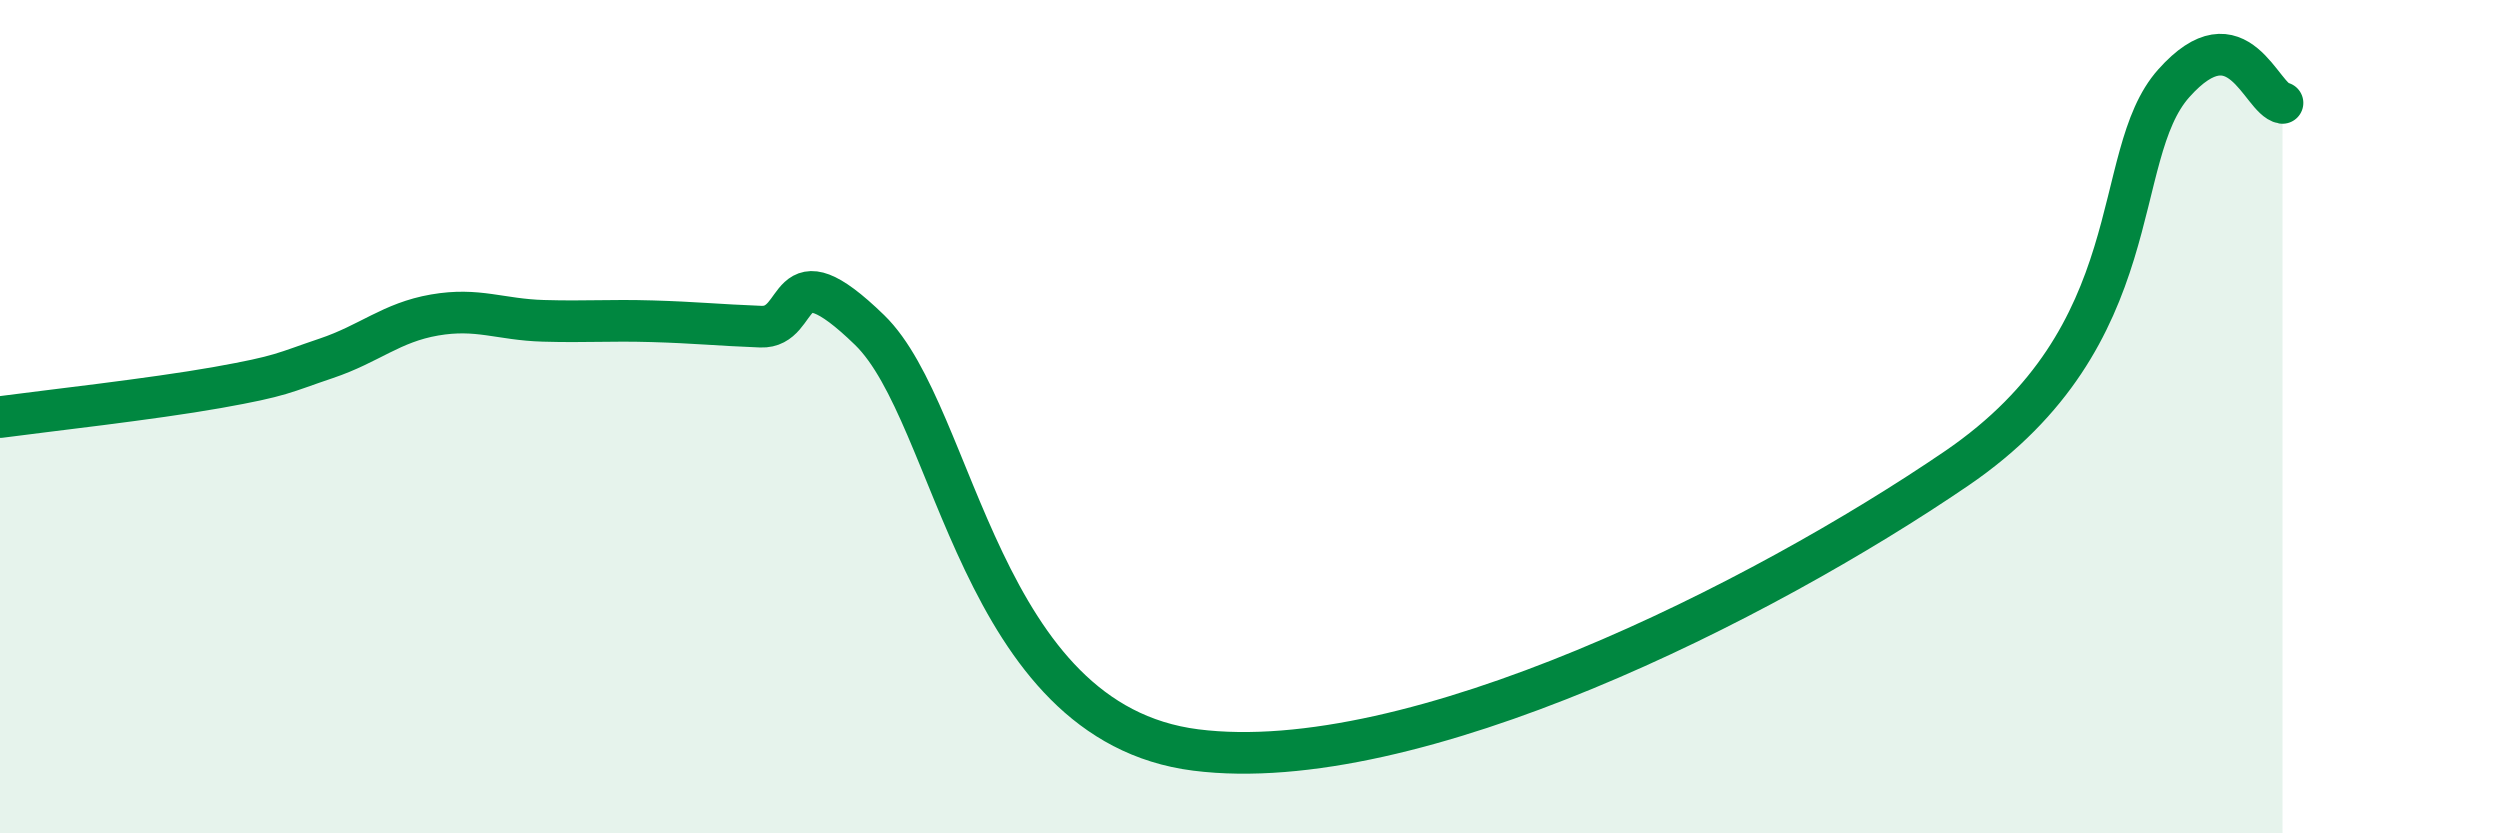
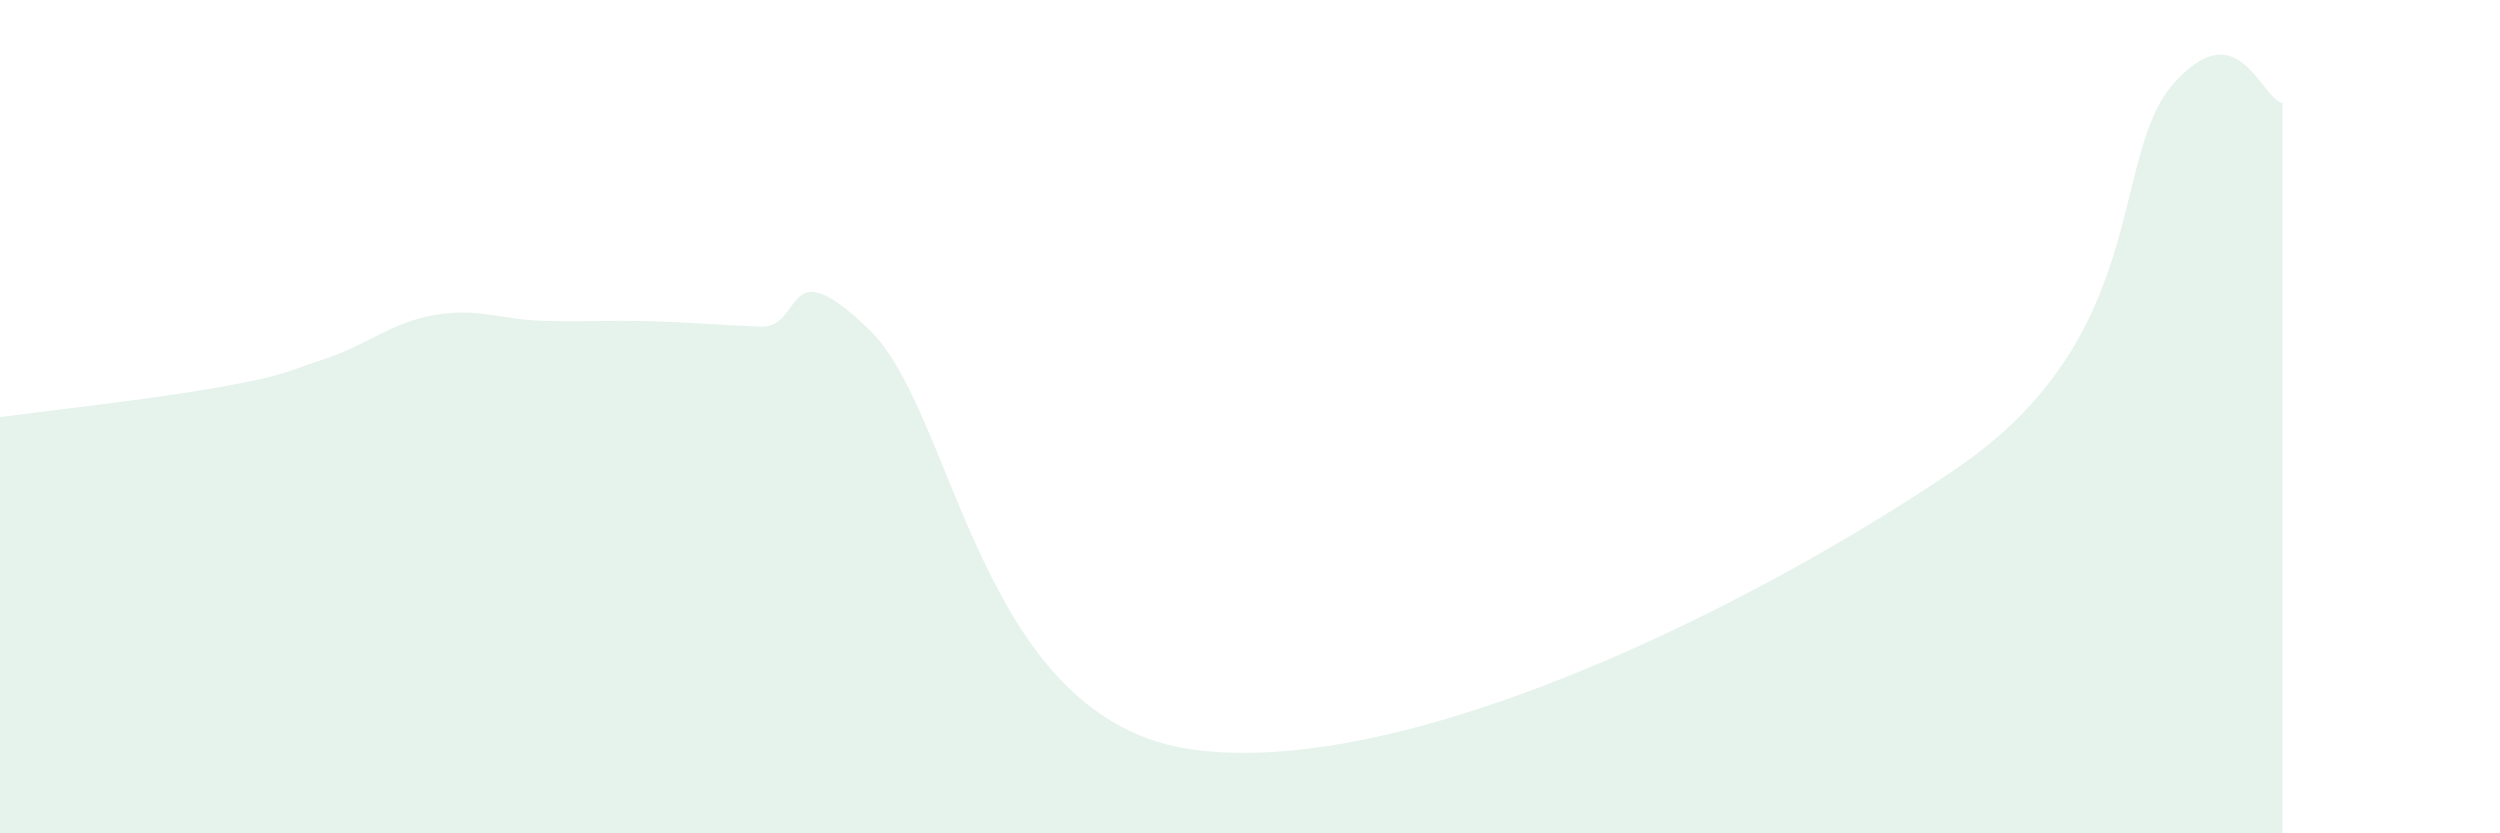
<svg xmlns="http://www.w3.org/2000/svg" width="60" height="20" viewBox="0 0 60 20">
  <path d="M 0,10.01 C 1.04,9.87 3.65,9.58 5.22,9.3 C 6.79,9.02 6.79,8.95 7.83,8.6 C 8.87,8.25 9.39,7.74 10.43,7.56 C 11.47,7.38 12,7.67 13.04,7.7 C 14.08,7.73 14.61,7.68 15.65,7.71 C 16.69,7.74 17.22,7.8 18.26,7.84 C 19.3,7.88 18.78,5.89 20.87,7.92 C 22.96,9.95 23.48,17.34 28.7,18 C 33.92,18.66 42.27,14.44 46.96,11.24 C 51.65,8.04 50.61,3.75 52.17,2 C 53.73,0.25 54.26,2.38 54.78,2.47L54.78 20L0 20Z" fill="#008740" opacity="0.1" stroke-linecap="round" stroke-linejoin="round" />
-   <path d="M 0,10.01 C 1.04,9.87 3.65,9.58 5.22,9.3 C 6.79,9.02 6.79,8.95 7.83,8.6 C 8.87,8.25 9.39,7.74 10.43,7.56 C 11.47,7.38 12,7.67 13.04,7.7 C 14.08,7.73 14.61,7.68 15.65,7.71 C 16.69,7.74 17.22,7.8 18.26,7.84 C 19.3,7.88 18.78,5.89 20.87,7.92 C 22.96,9.95 23.48,17.34 28.7,18 C 33.92,18.66 42.27,14.44 46.96,11.24 C 51.65,8.04 50.61,3.75 52.17,2 C 53.73,0.25 54.26,2.38 54.78,2.47" stroke="#008740" stroke-width="1" fill="none" stroke-linecap="round" stroke-linejoin="round" />
</svg>